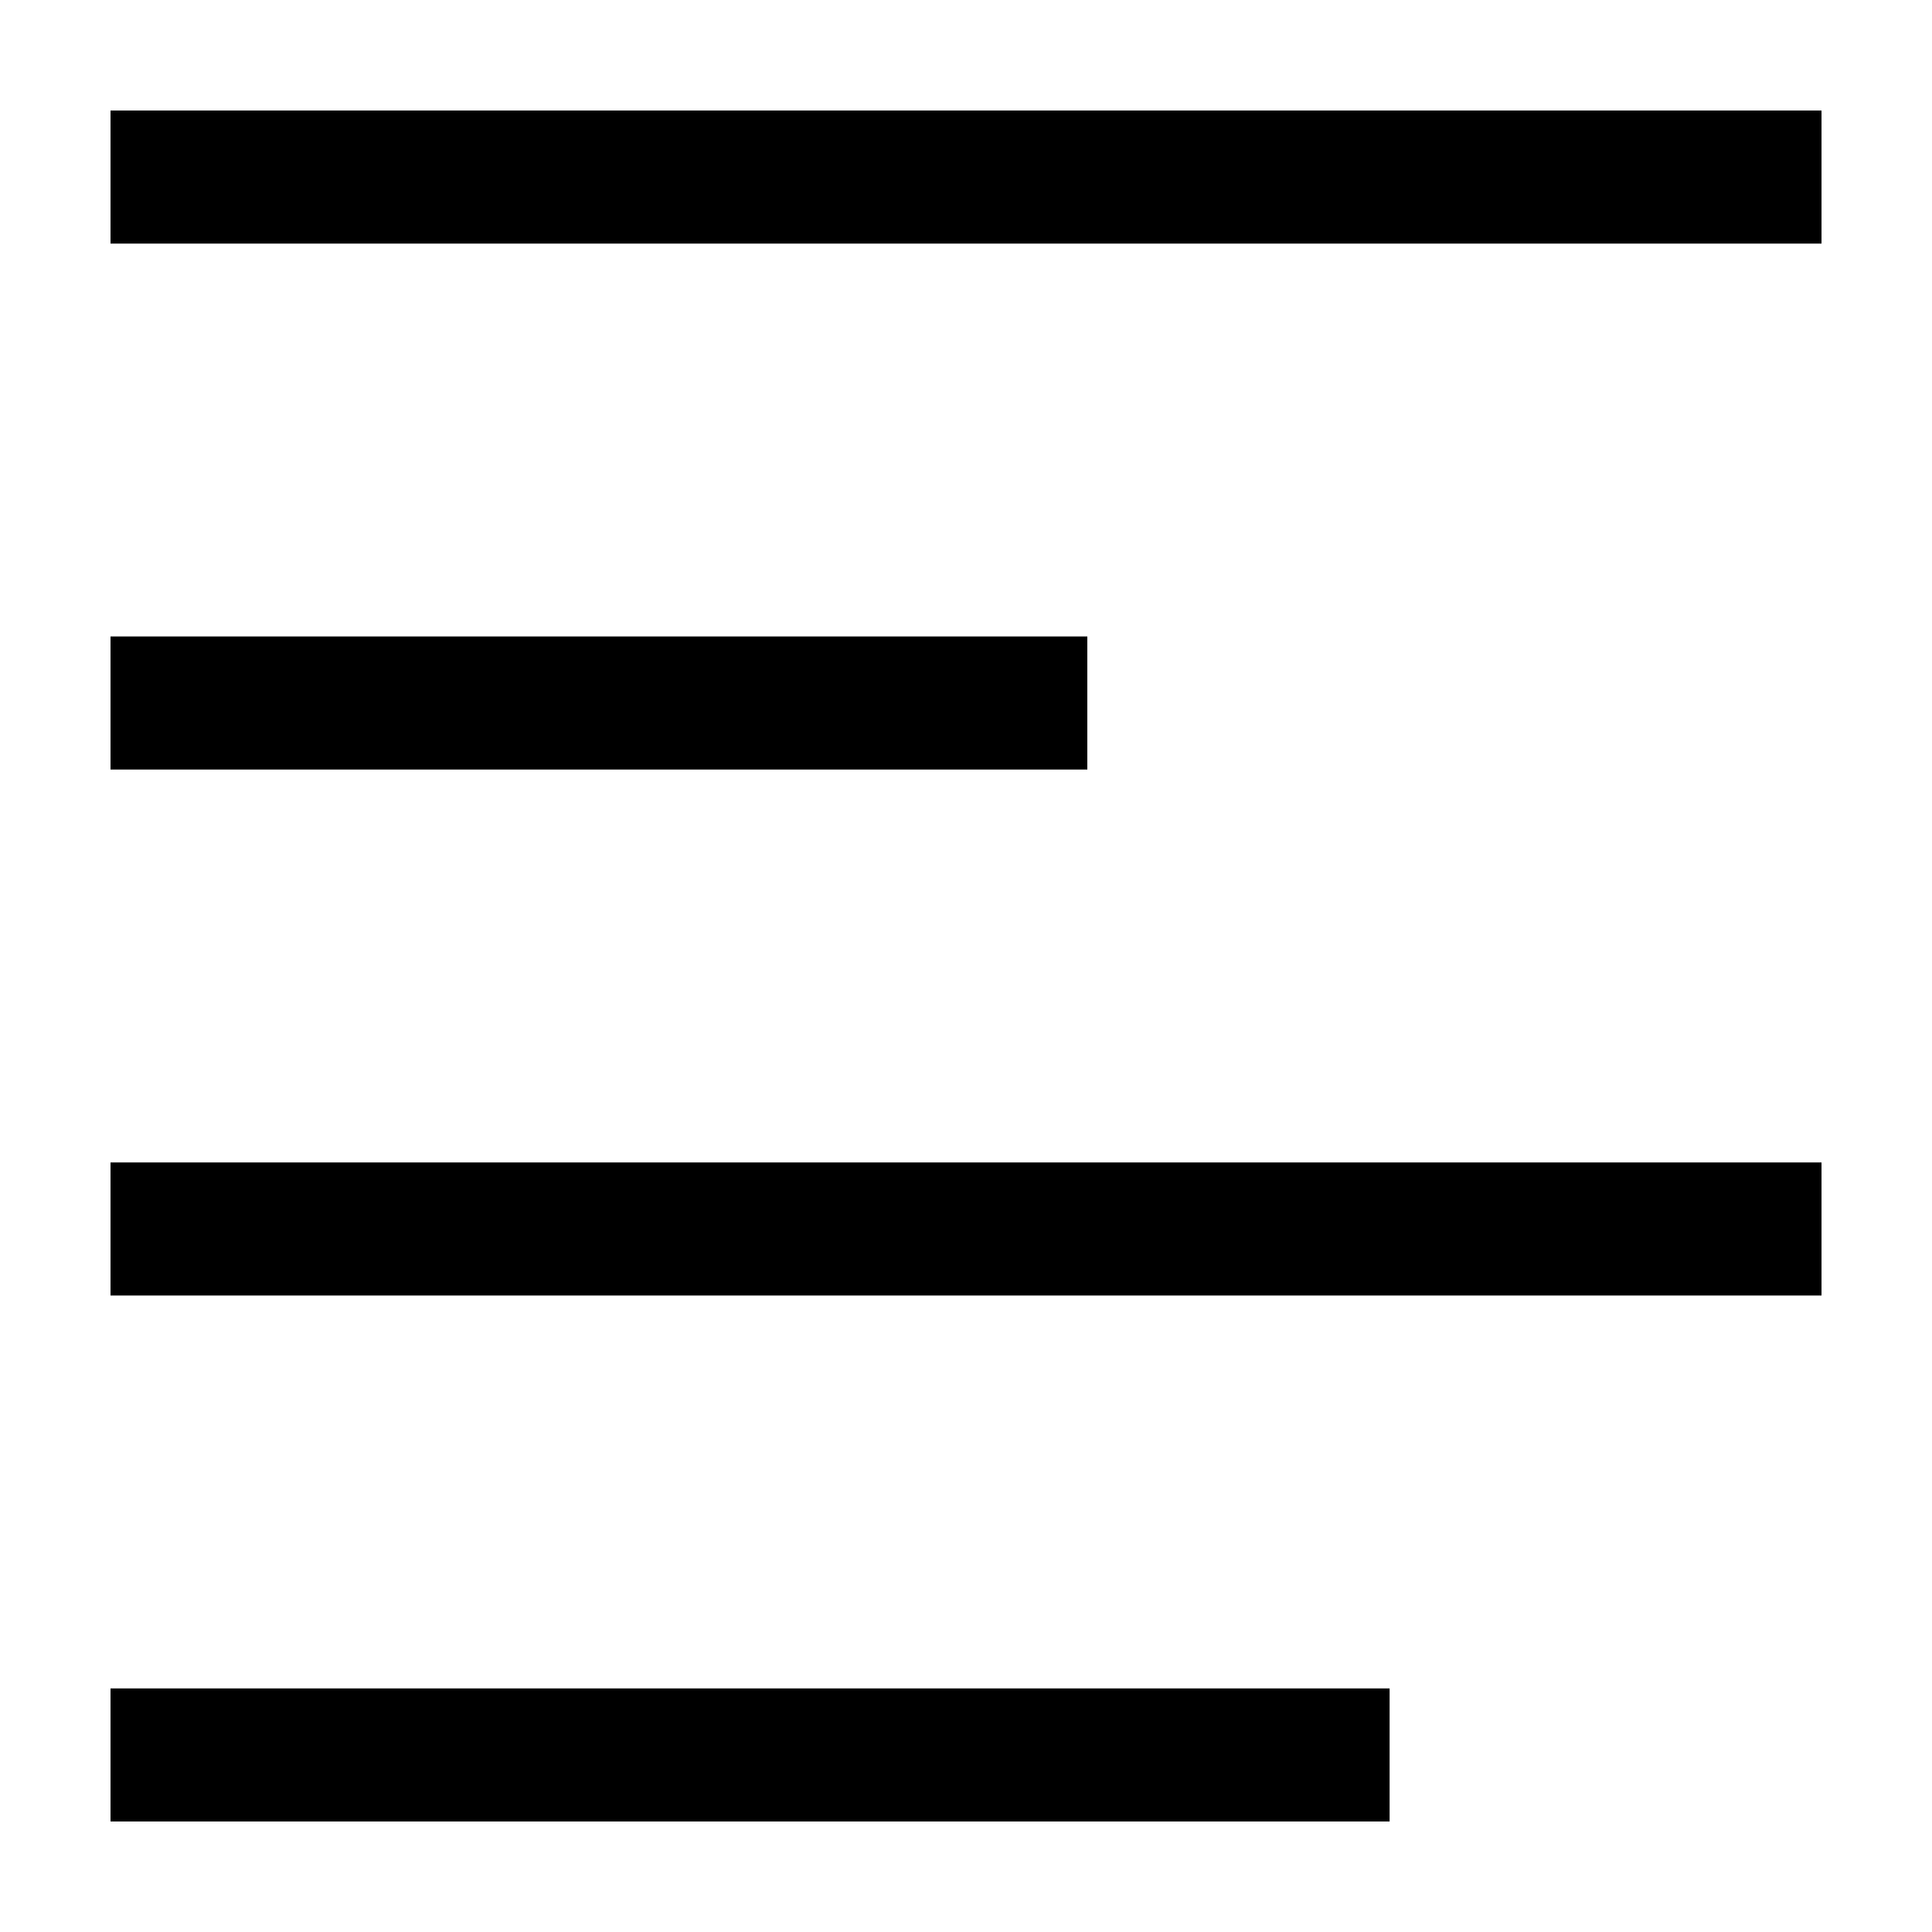
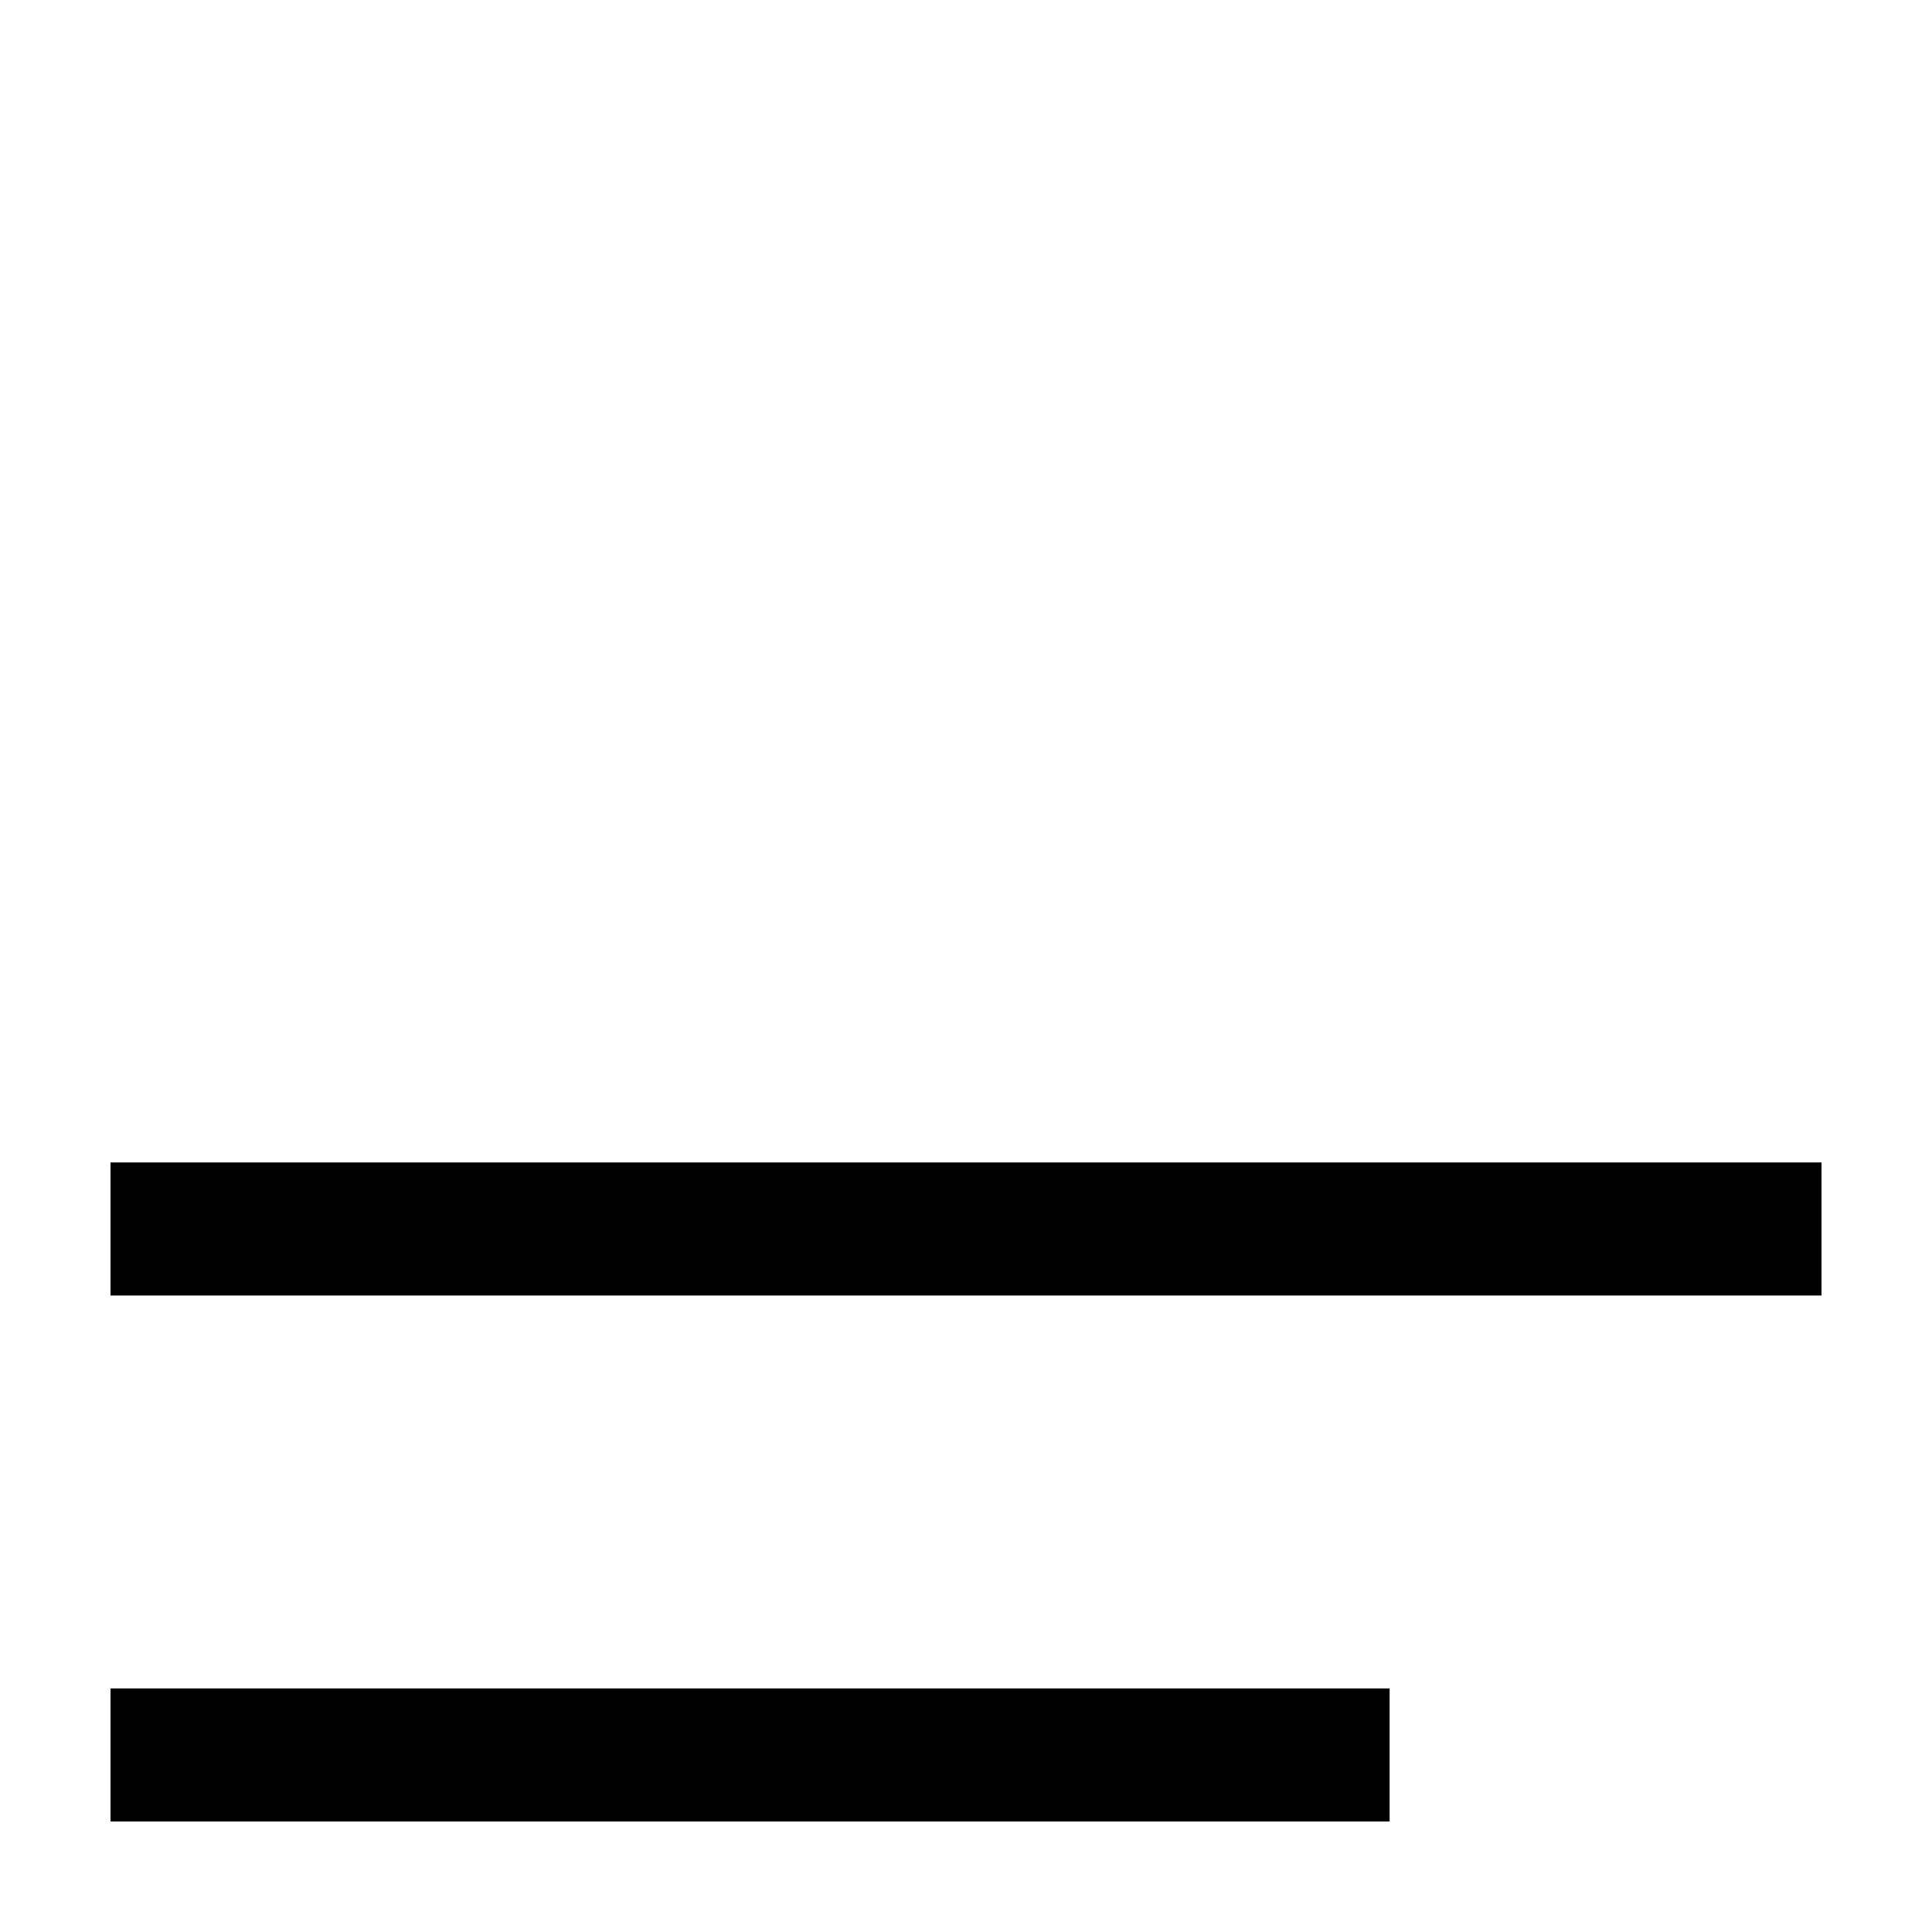
<svg xmlns="http://www.w3.org/2000/svg" fill="#000000" width="800px" height="800px" version="1.1" viewBox="144 144 512 512">
  <g>
-     <path d="m173.29 173.29h453.43v35.266h-453.43z" />
    <path d="m173.29 591.45h338.97v35.266h-338.97z" />
-     <path d="m173.29 312.67h258.86v35.266h-258.86z" />
    <path d="m173.29 452.06h453.43v35.266h-453.43z" />
  </g>
</svg>